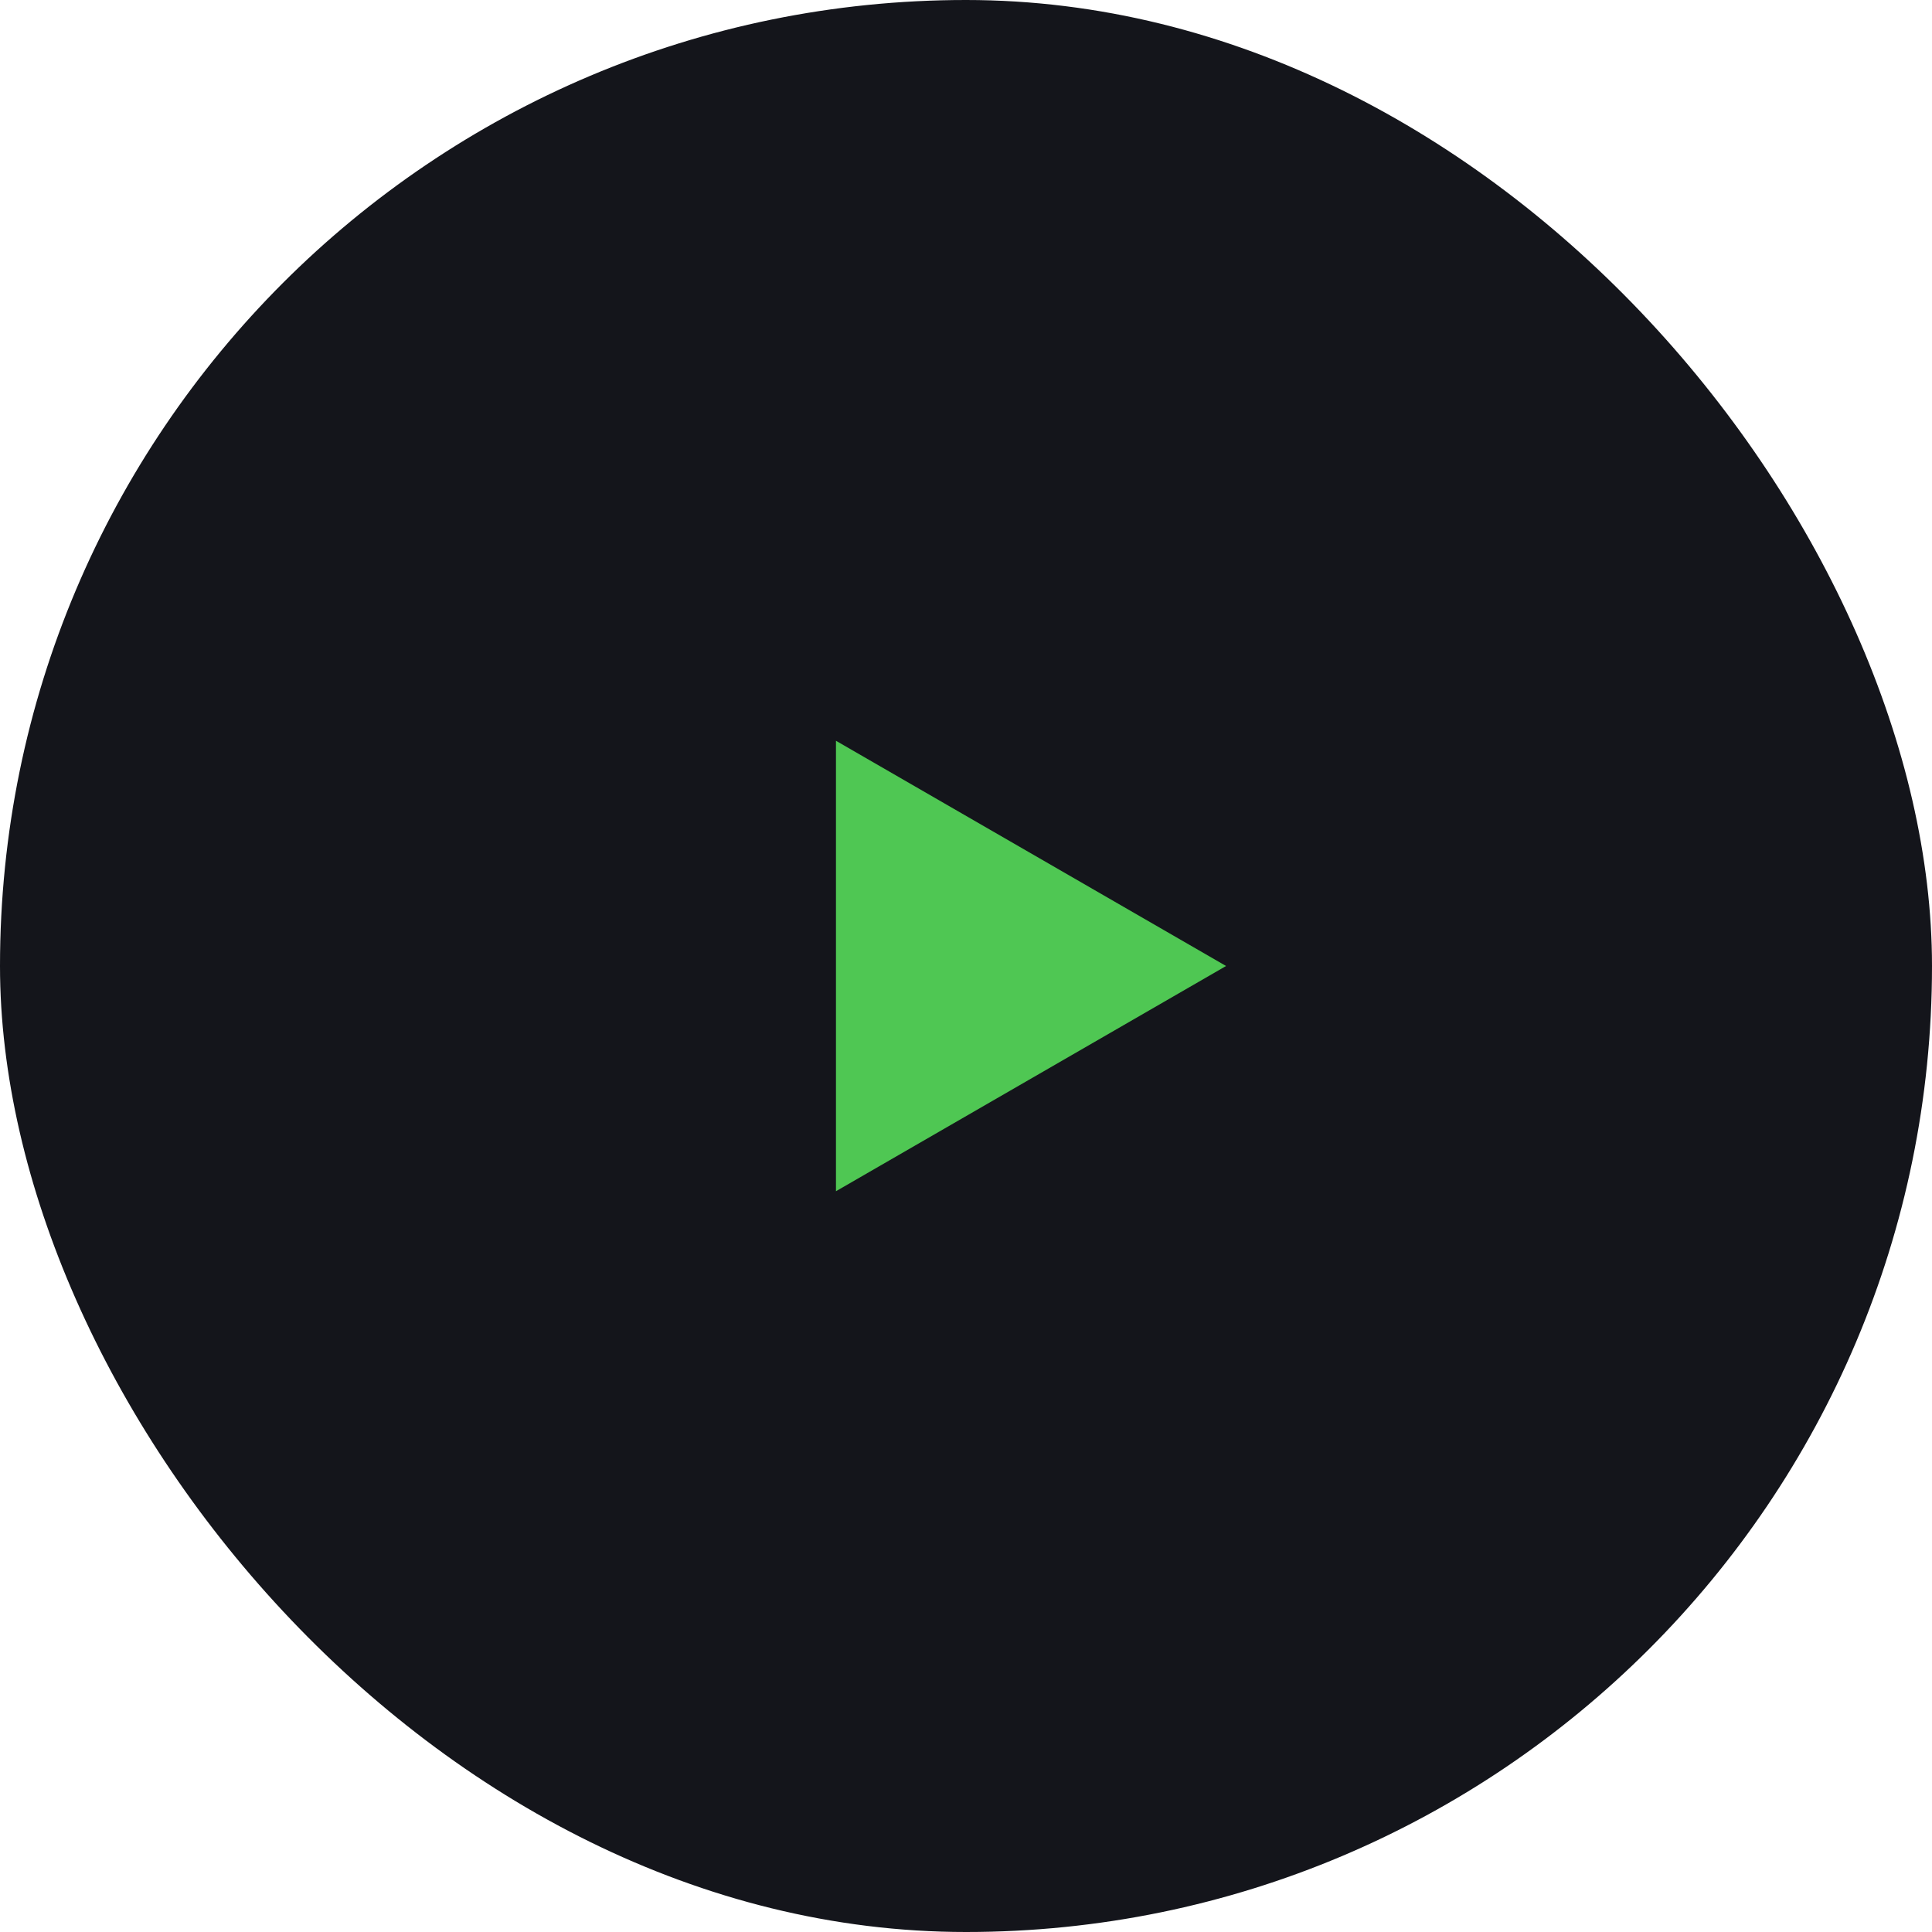
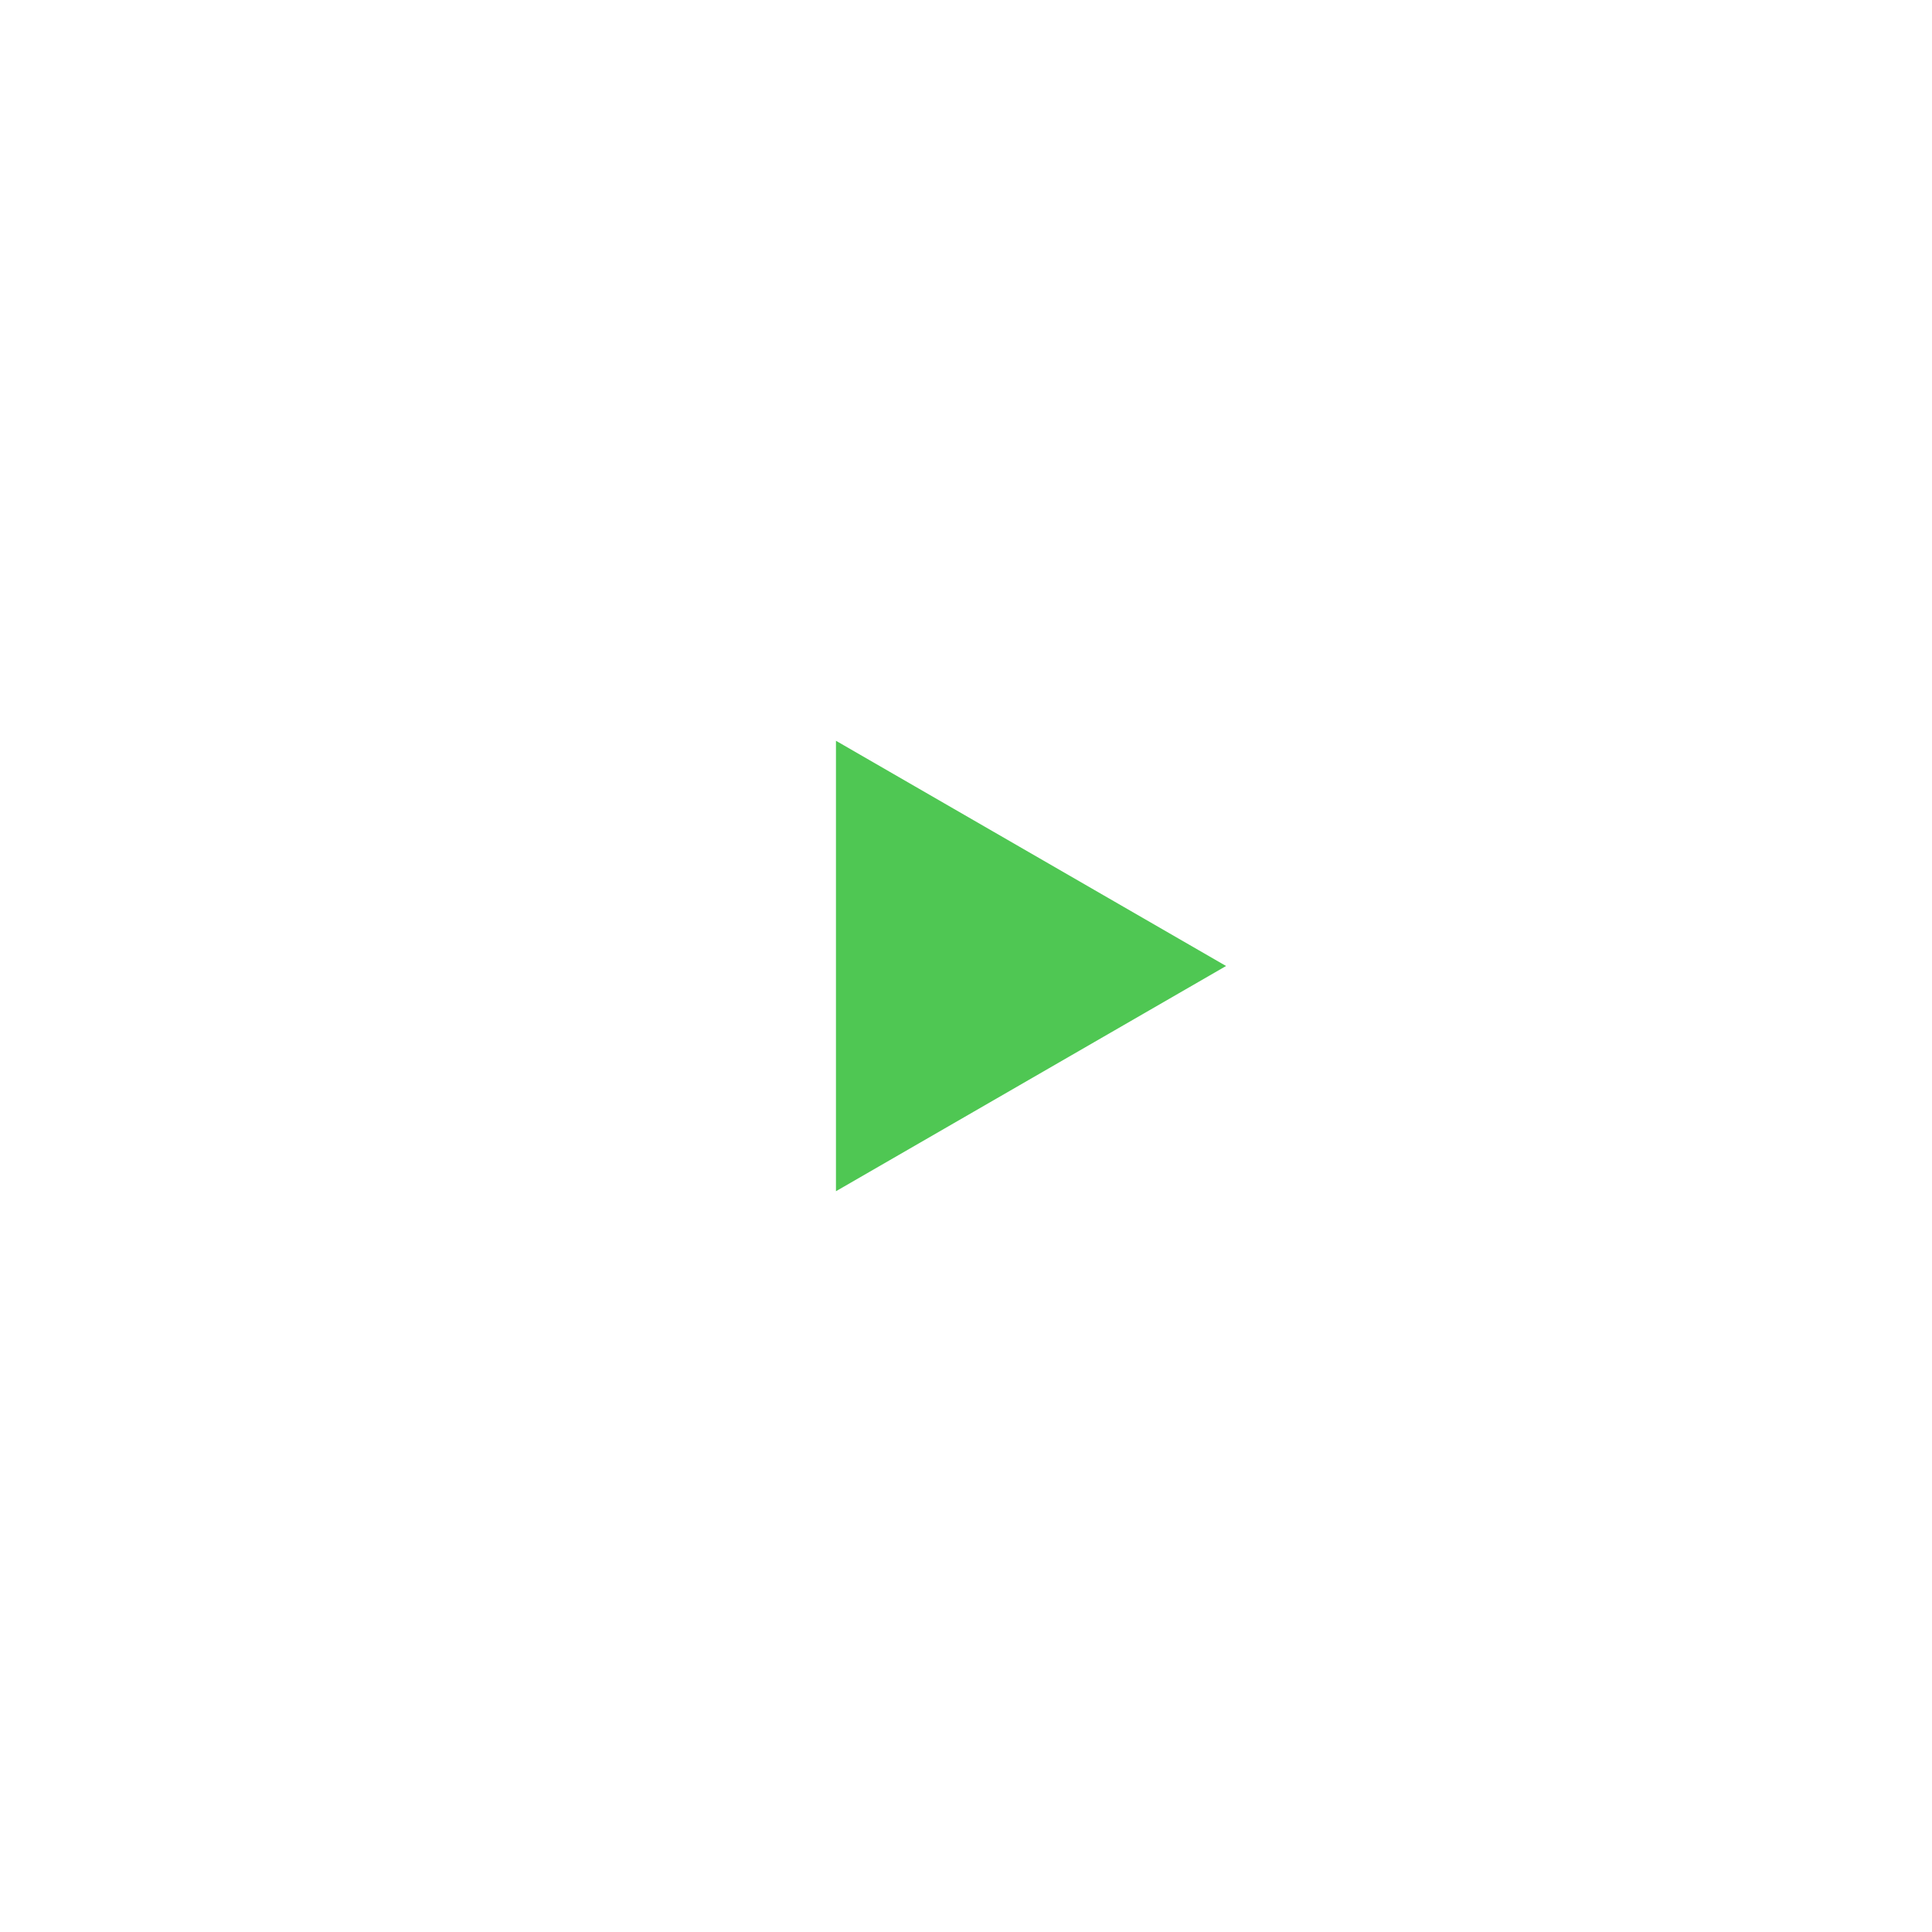
<svg xmlns="http://www.w3.org/2000/svg" width="52" height="52" viewBox="0 0 52 52" fill="none">
-   <rect width="52" height="52" rx="26" fill="#14151B" />
  <path d="M33 26L22.5 32.062L22.5 19.938L33 26Z" fill="#4FC753" />
</svg>